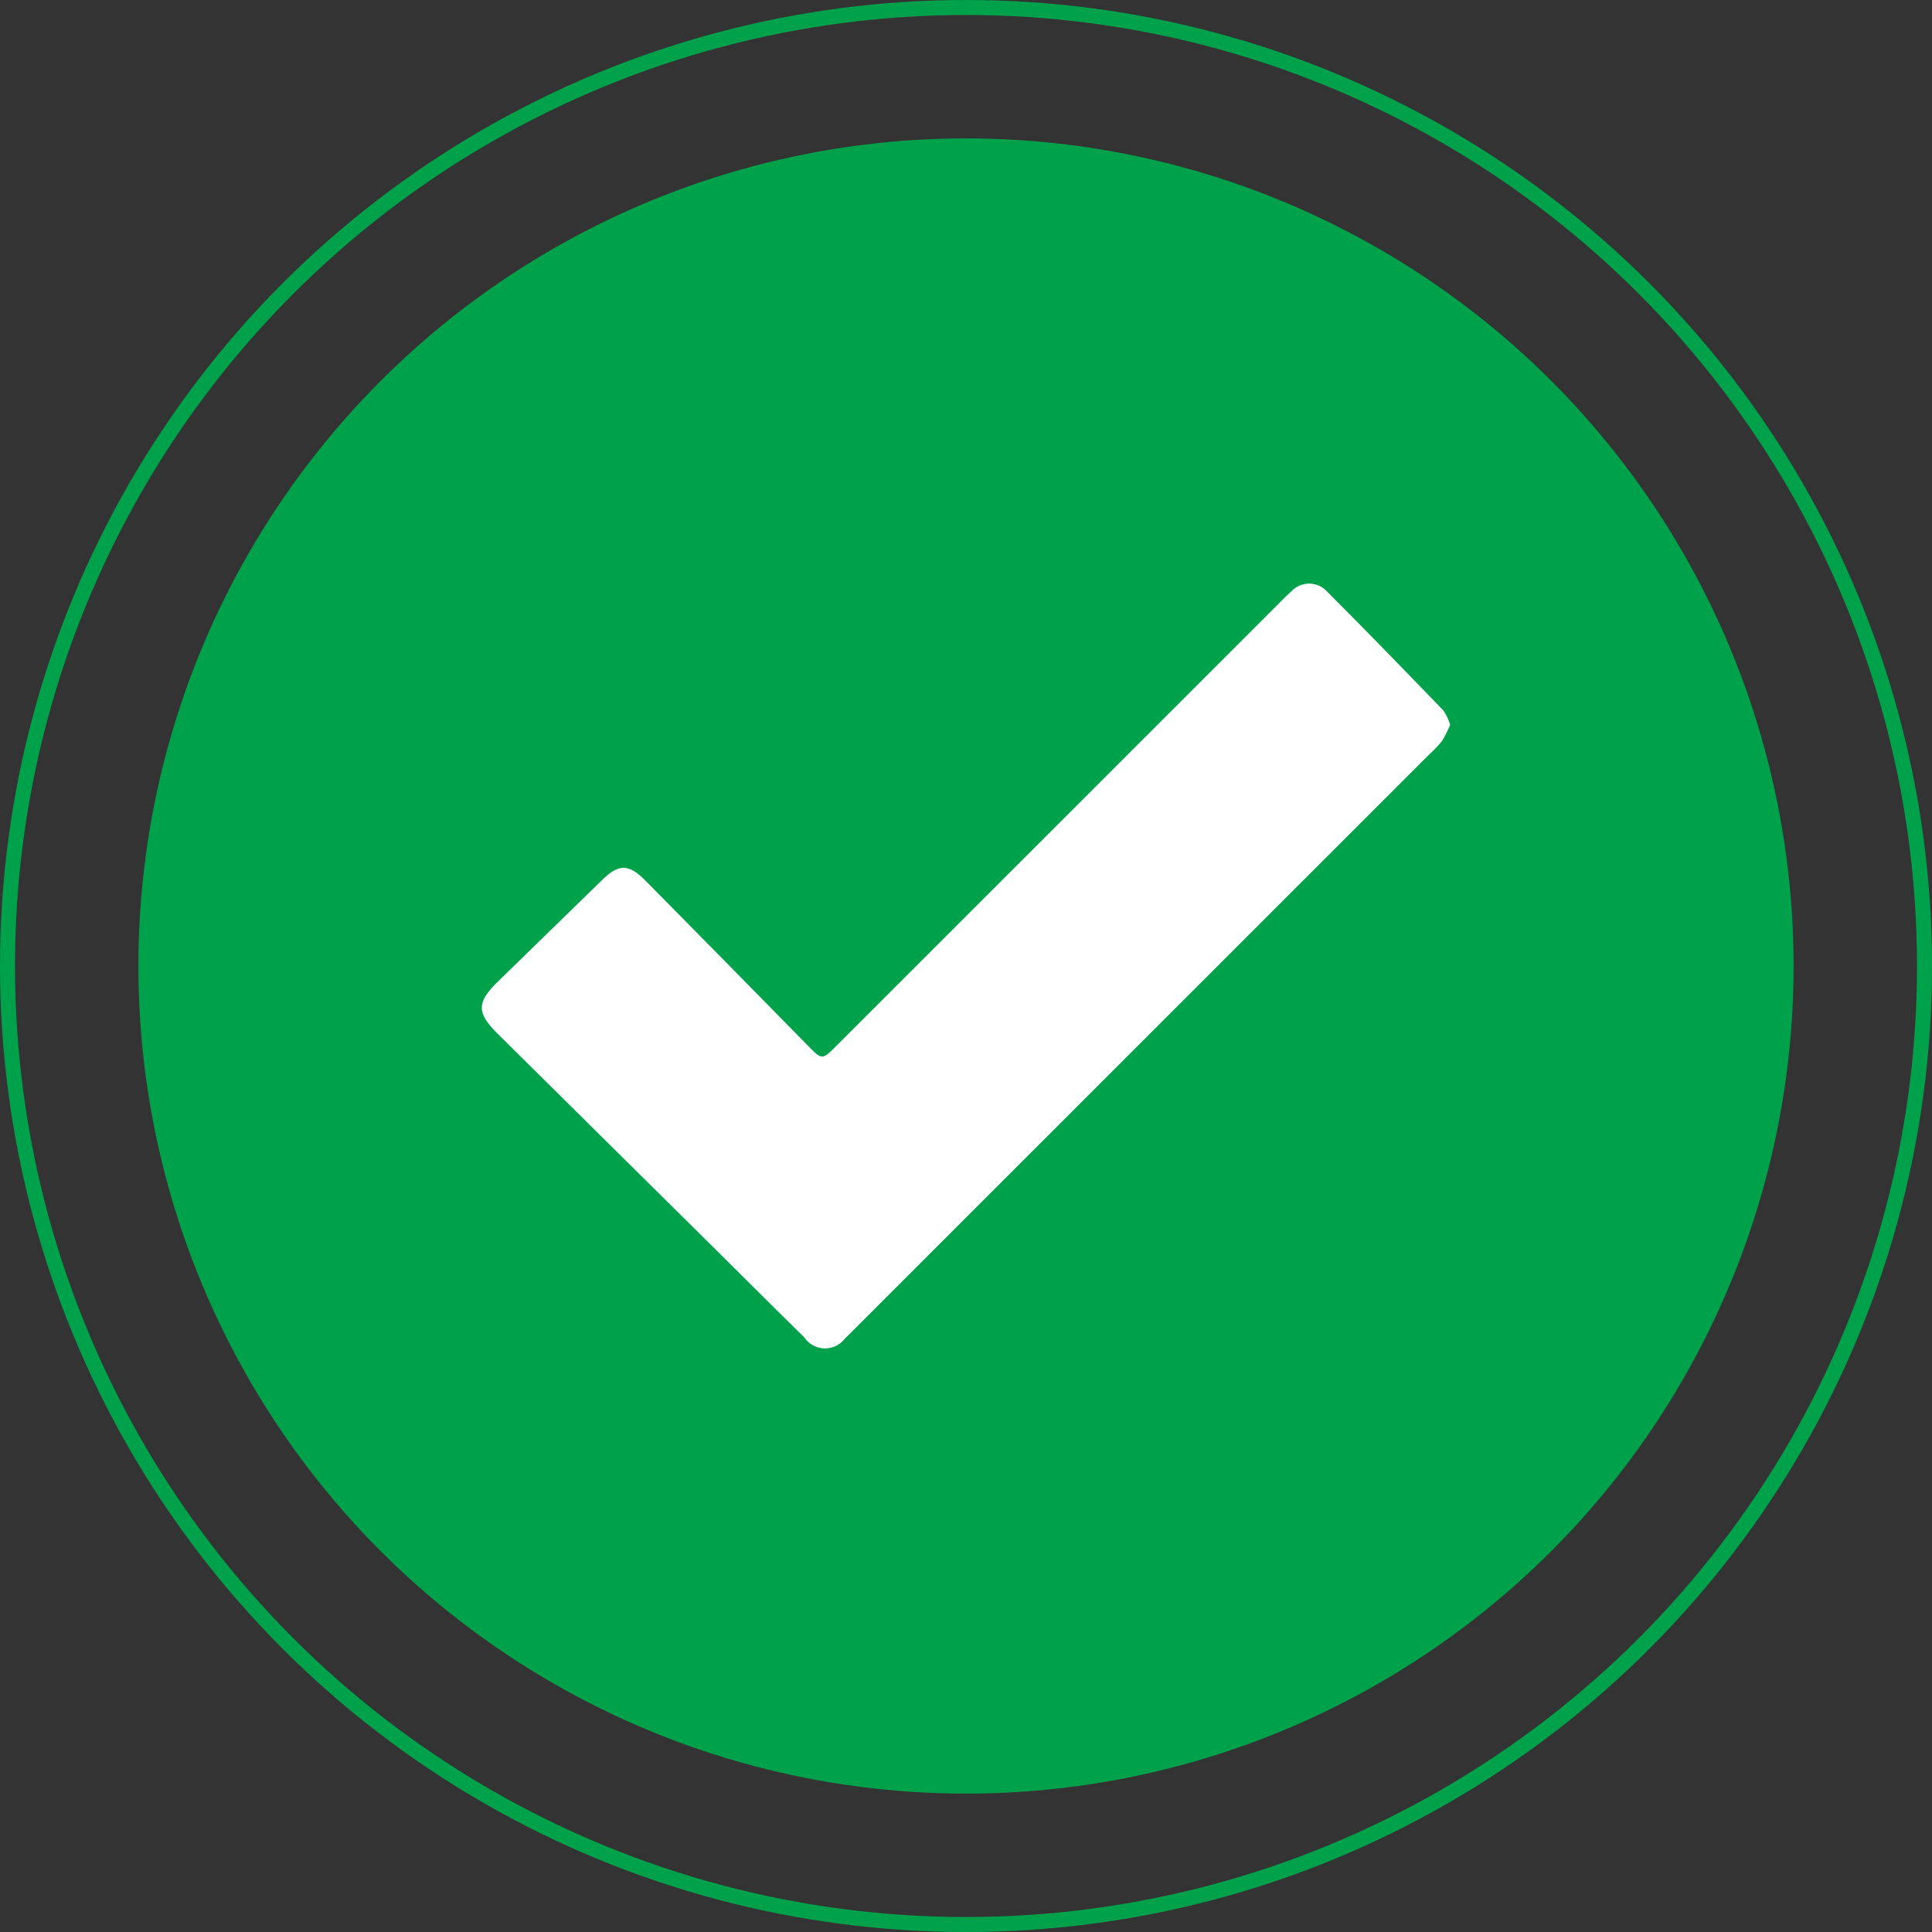
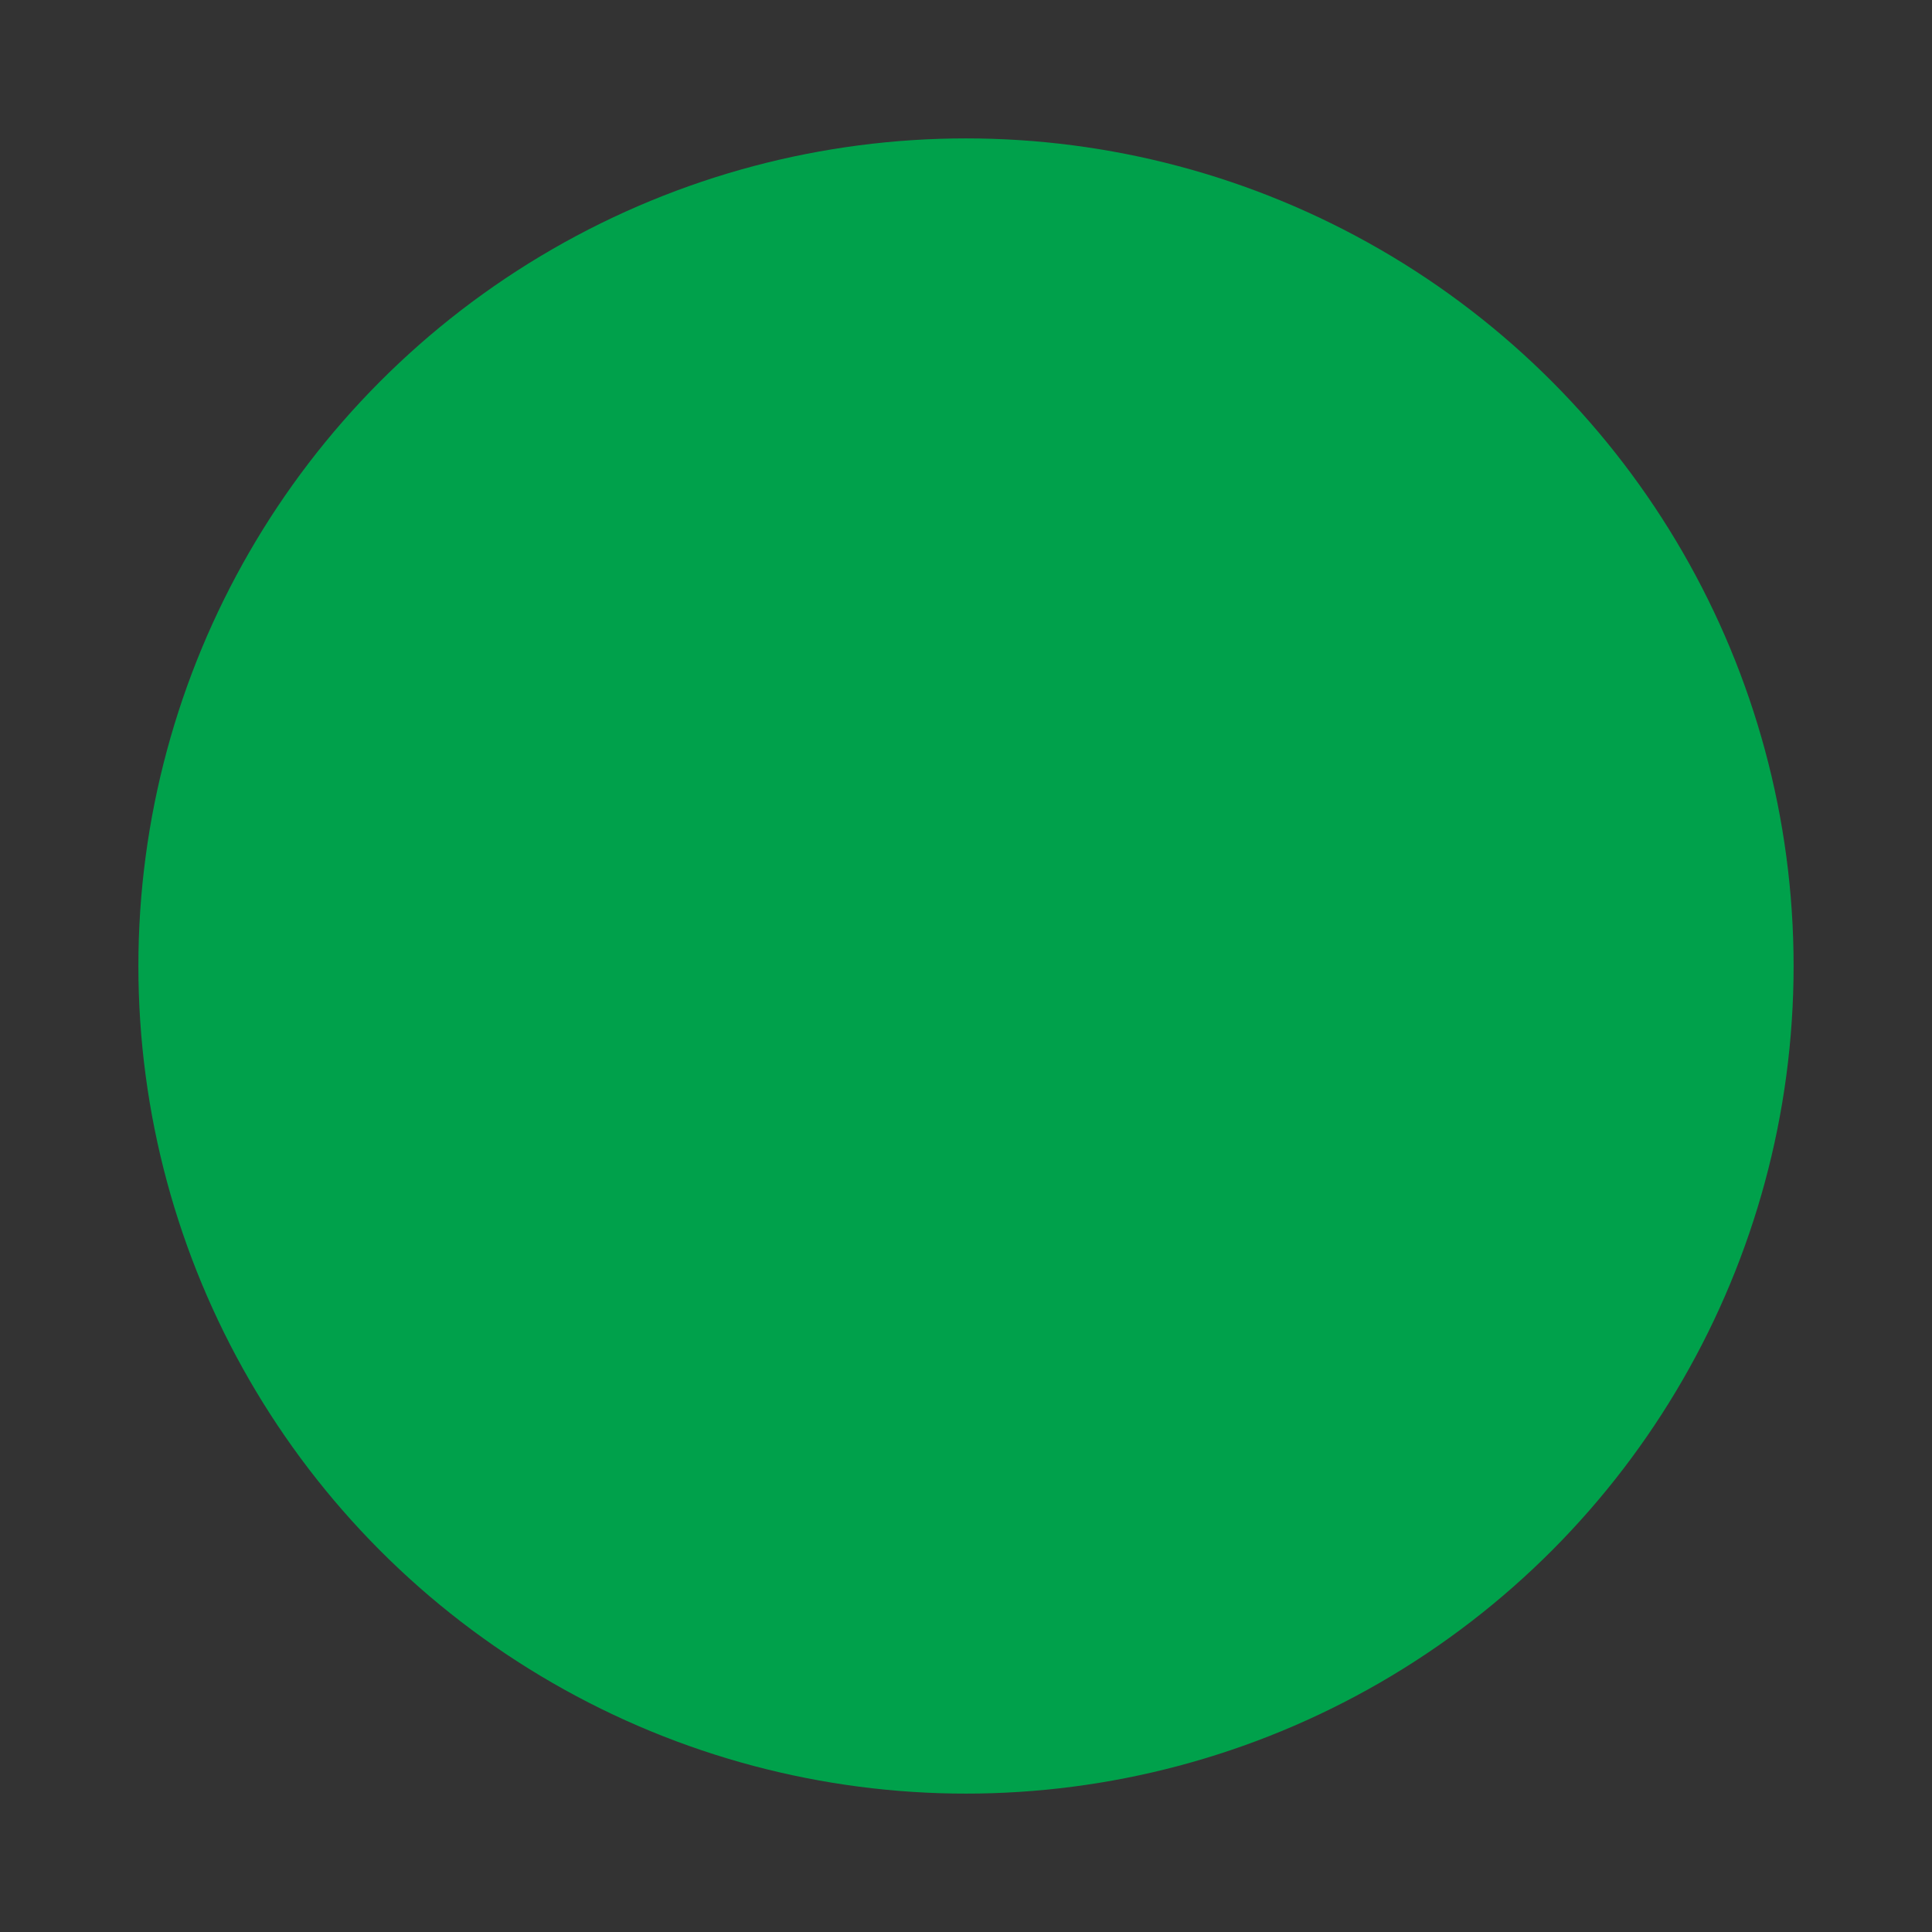
<svg xmlns="http://www.w3.org/2000/svg" width="128.761" height="128.761" viewBox="0 0 128.761 128.761">
  <rect x="0" y="0" width="128.761" height="128.761" fill="#333333" stroke="none" />
  <g id="Group_14273" data-name="Group 14273" transform="translate(-895.62 -357.974)">
    <g id="Group_14272" data-name="Group 14272">
      <circle id="Ellipse_1" data-name="Ellipse 1" cx="55.157" cy="55.157" r="55.157" transform="translate(904.843 367.198)" fill="#00a14b" />
-       <path id="Path_46211" data-name="Path 46211" d="M992.266,406.277a7.534,7.534,0,0,1-.535,1.071,7.273,7.273,0,0,1-.837.886q-19.107,19.105-38.216,38.21c-.24.24-.474.486-.726.713a1.67,1.67,0,0,1-2.733-.057c-2.323-2.282-4.627-4.584-6.941-6.876q-6.726-6.658-13.454-13.316c-1.462-1.448-1.451-2.121.016-3.55l6.923-6.749c1.085-1.058,1.758-1.069,2.844.029q5.438,5.5,10.854,11.024c.949.963.956.964,1.9.016q14.719-14.714,29.437-29.43c.288-.287.567-.587.877-.849a1.614,1.614,0,0,1,2.379-.011c2.612,2.618,5.187,5.272,7.756,7.931A3.552,3.552,0,0,1,992.266,406.277Z" fill="#fff" />
    </g>
-     <circle id="Ellipse_2" data-name="Ellipse 2" cx="63.881" cy="63.881" r="63.881" transform="translate(896.12 358.474)" fill="none" stroke="#00a14b" stroke-miterlimit="10" stroke-width="1" />
  </g>
</svg>